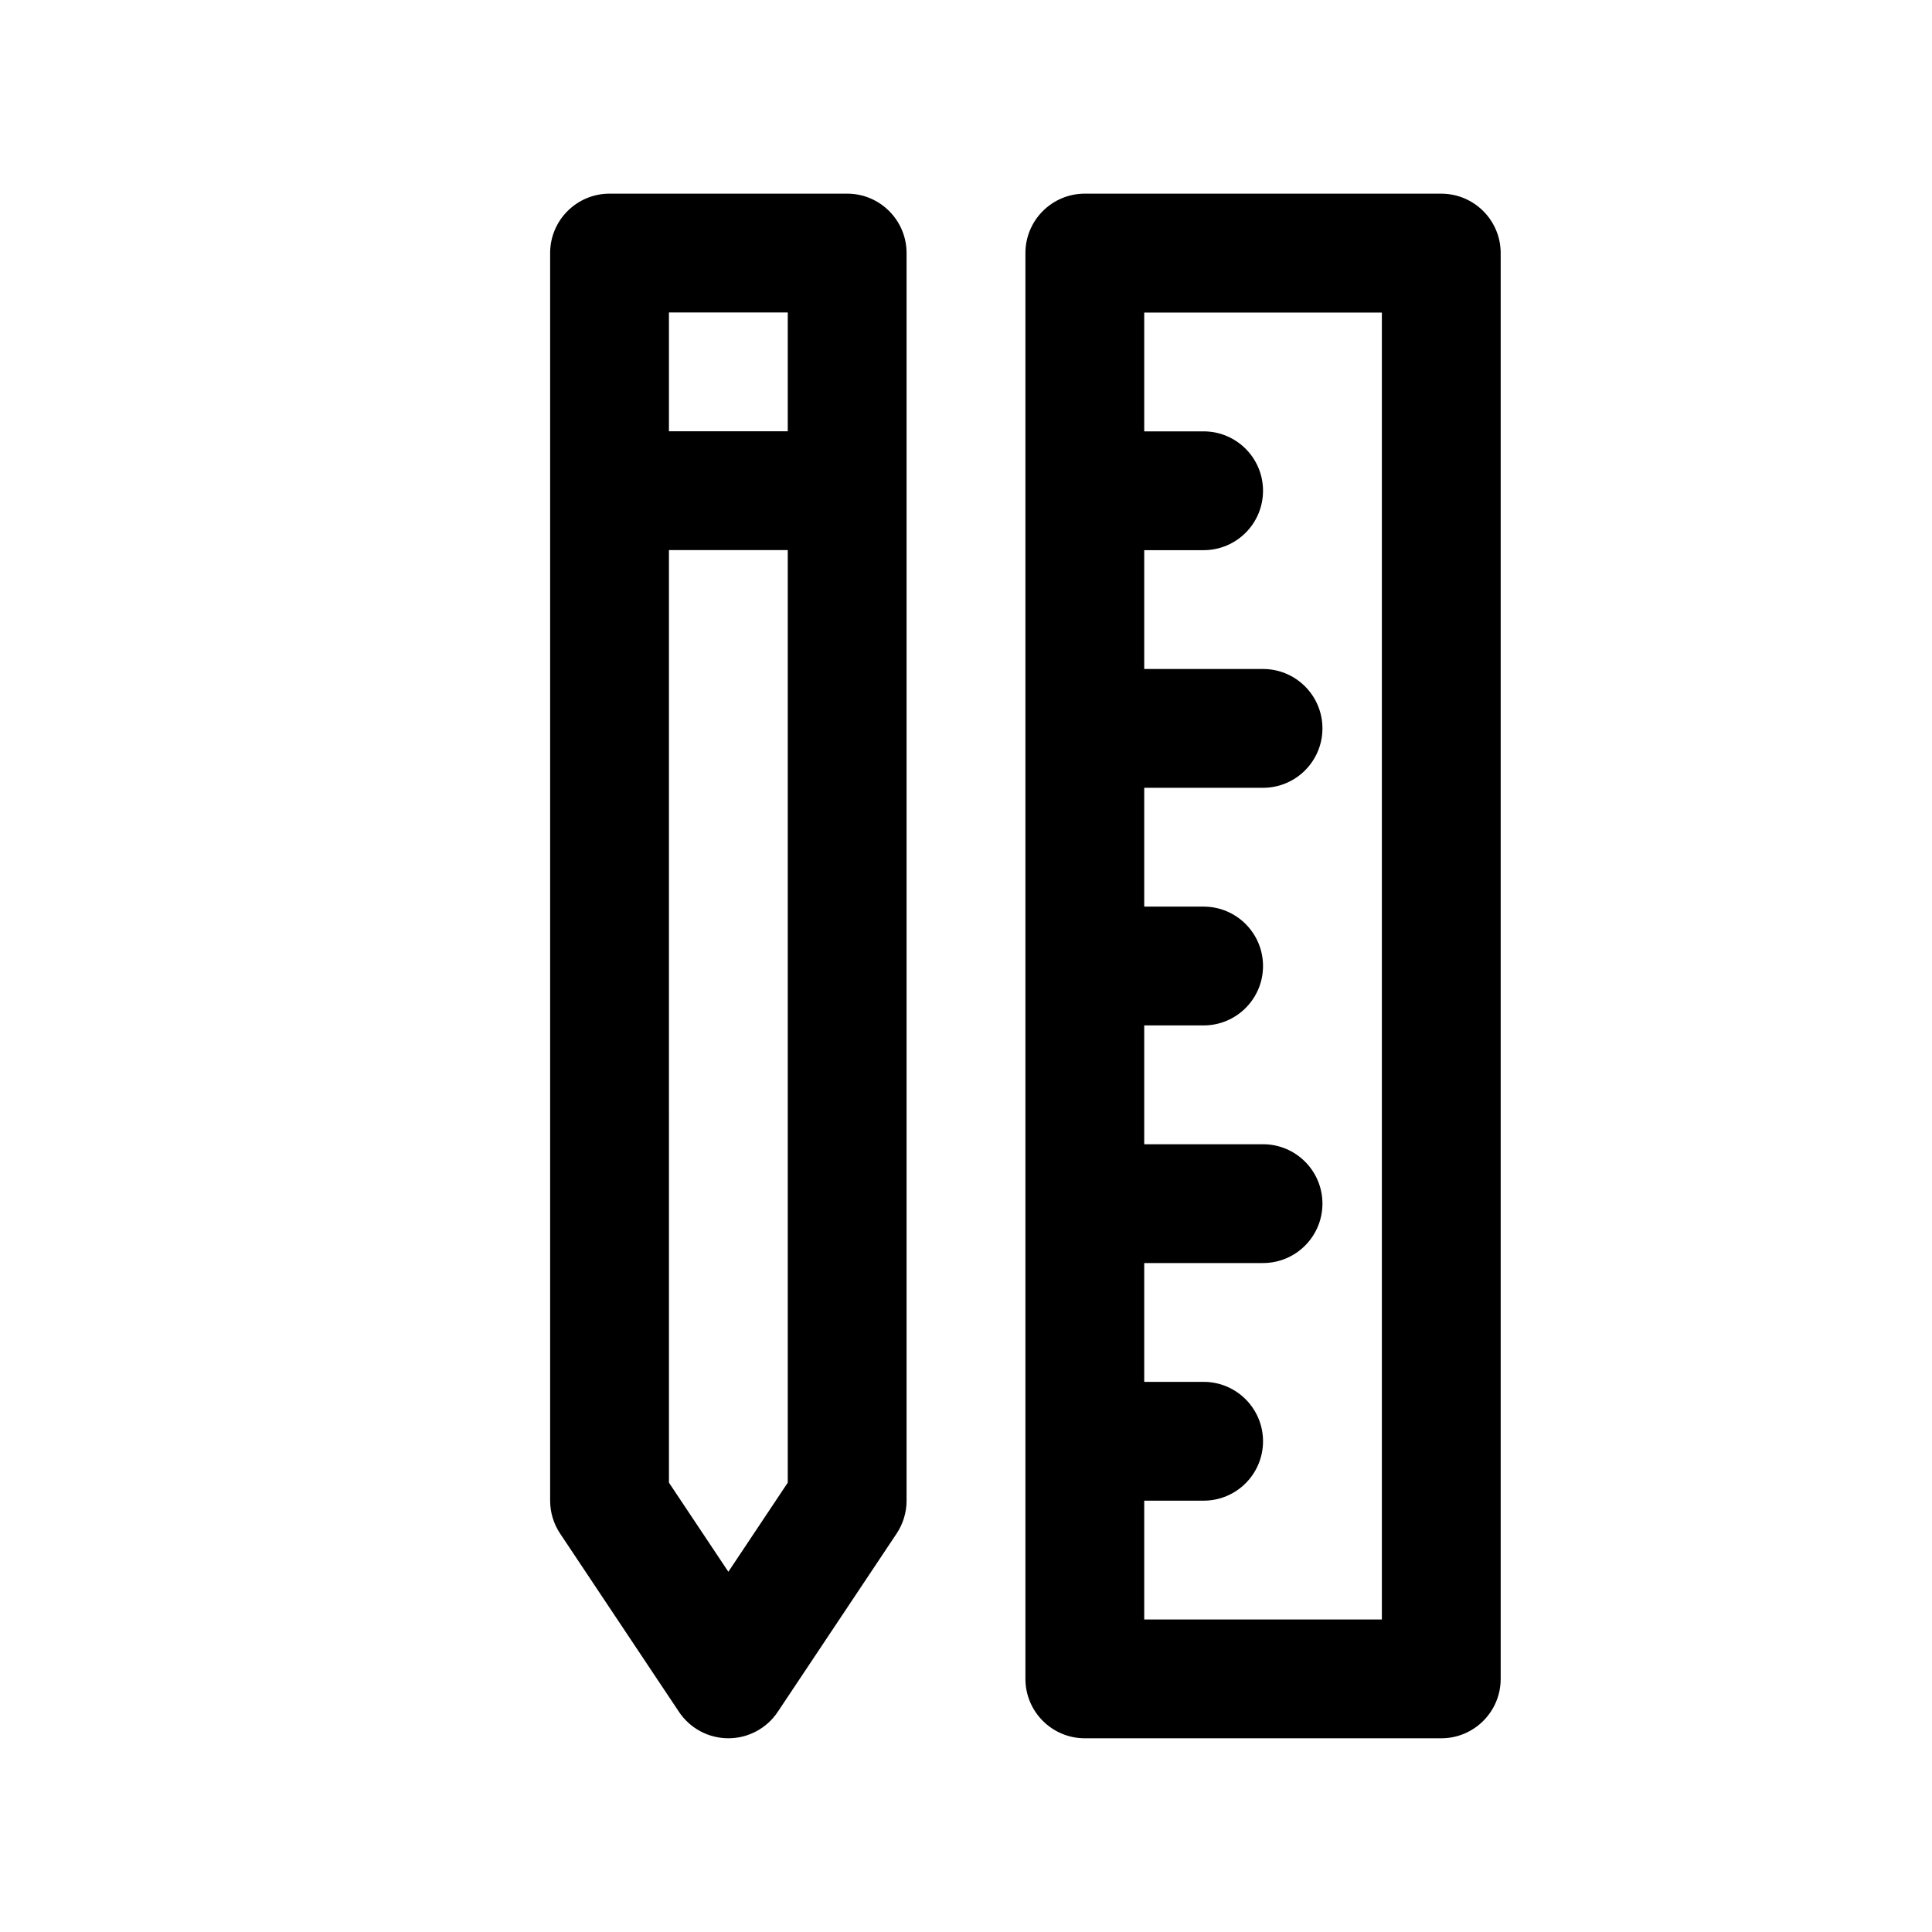
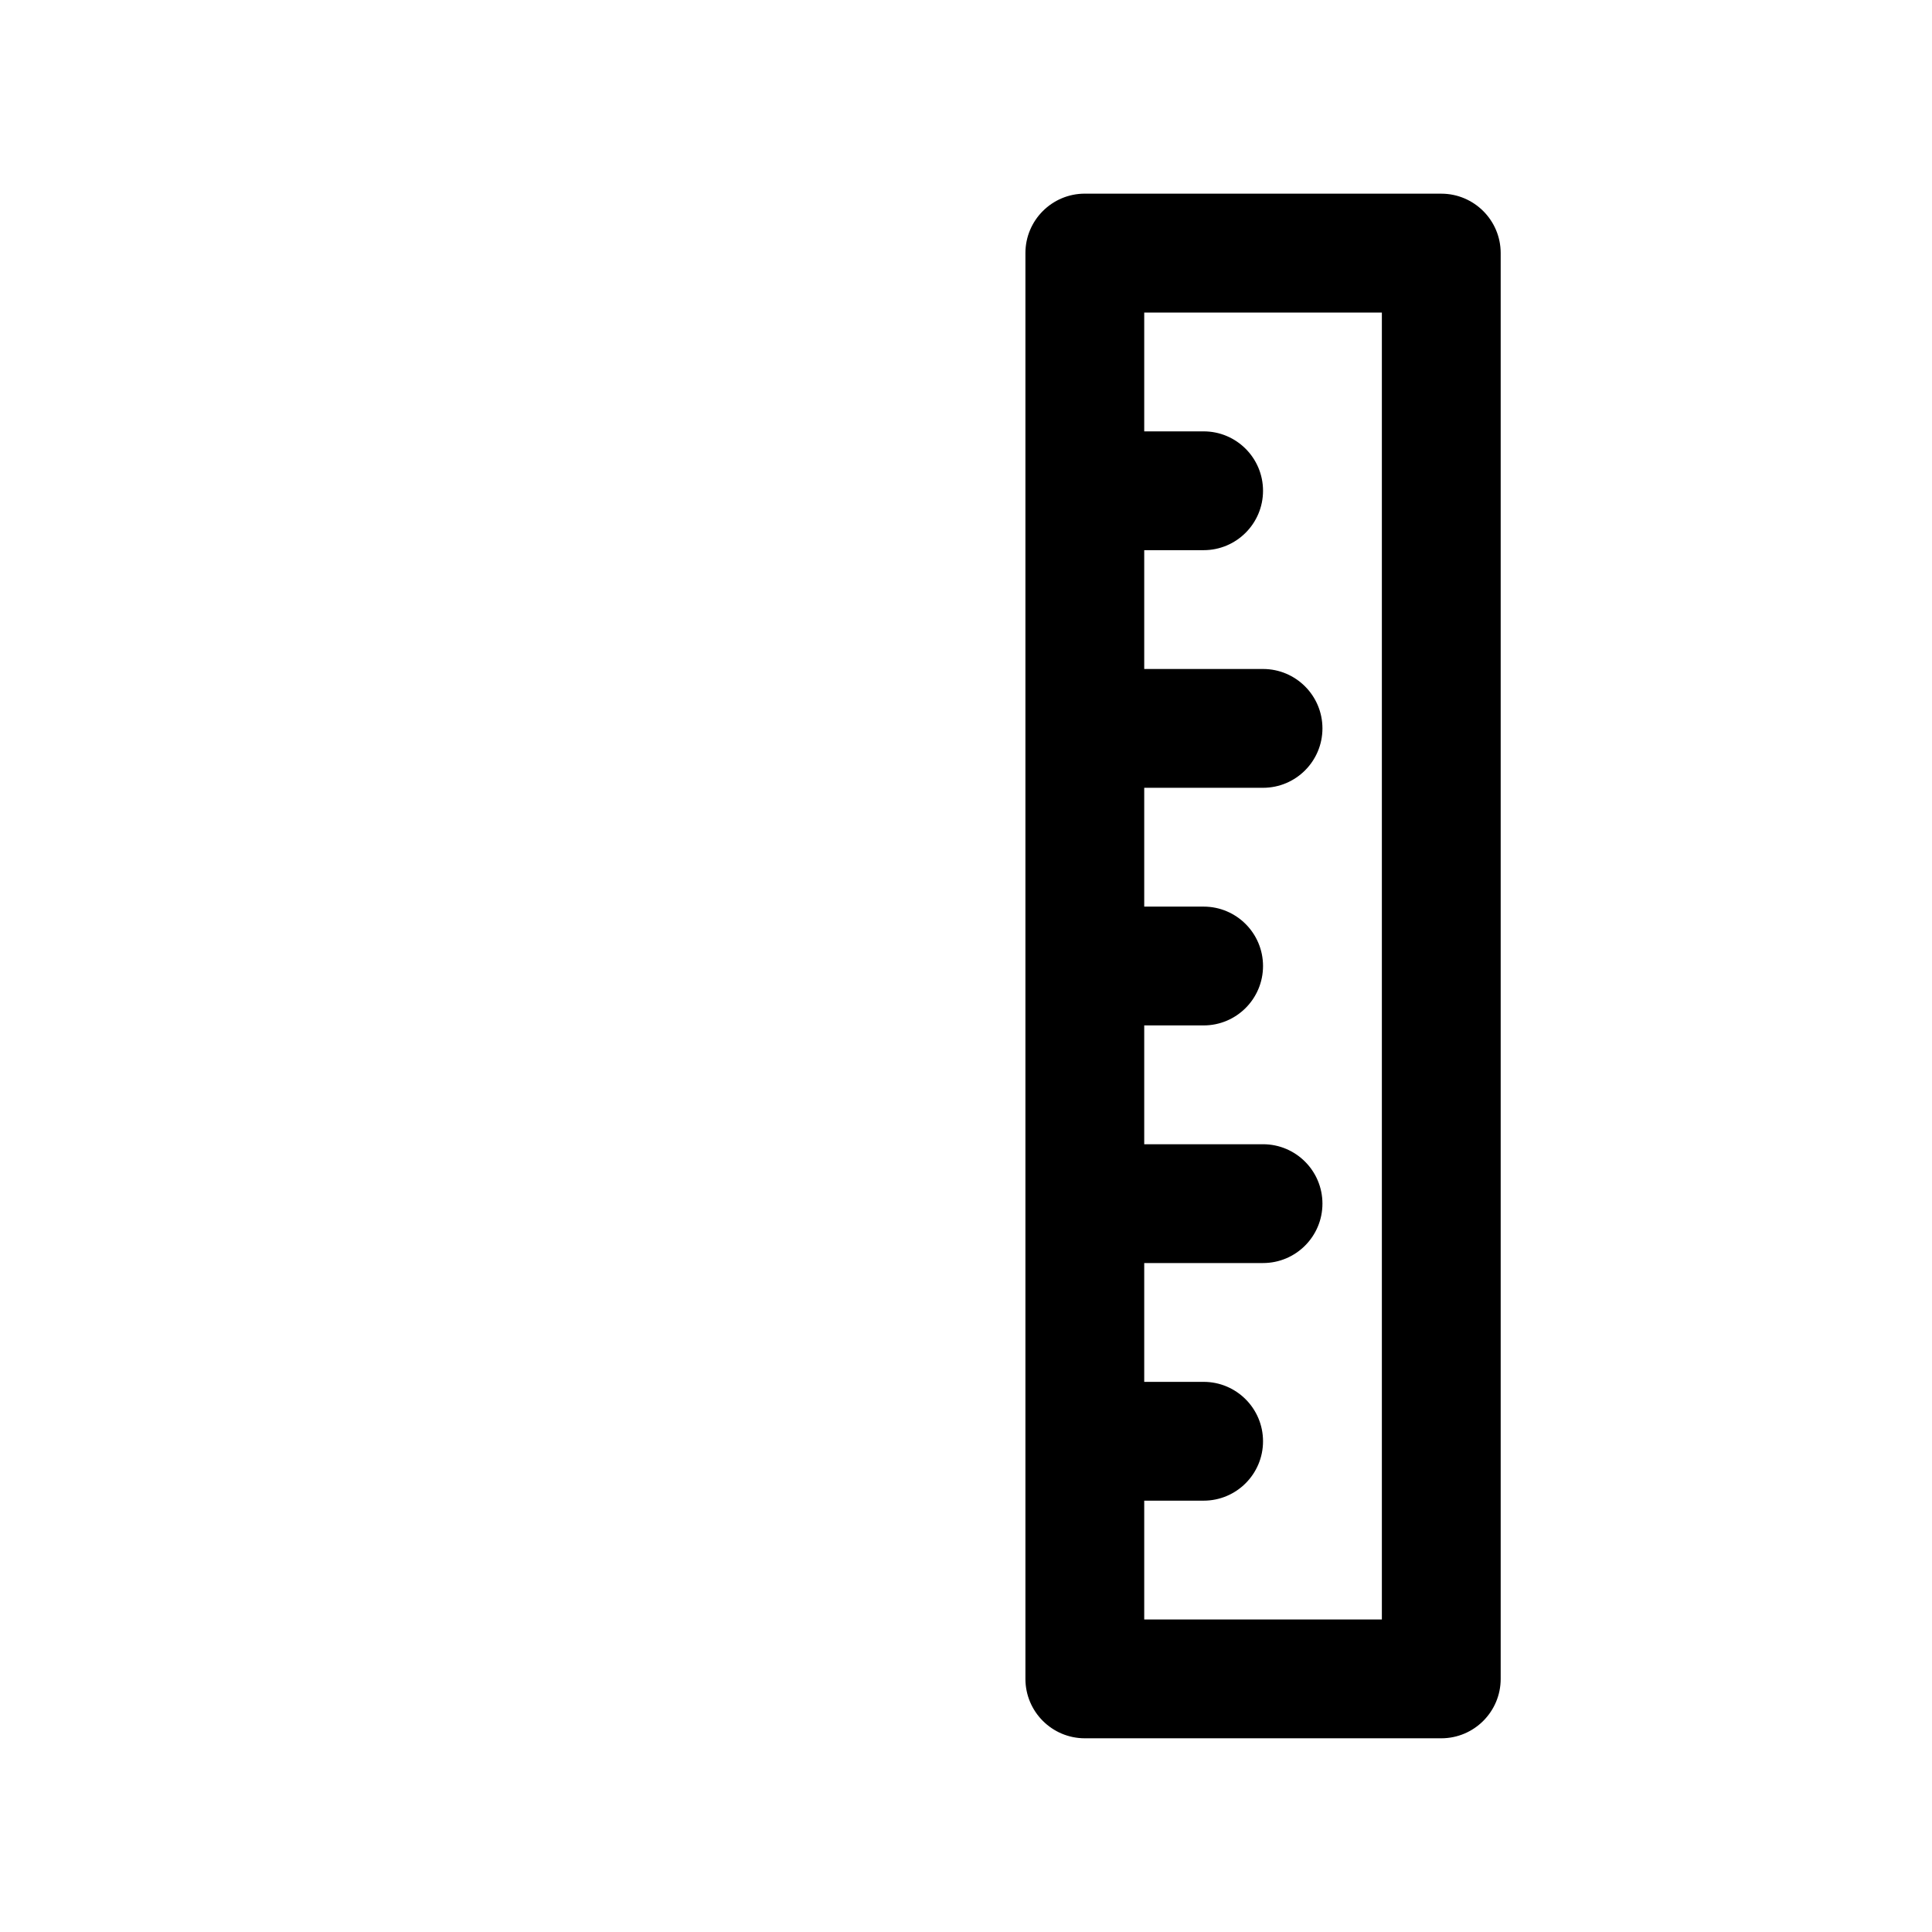
<svg xmlns="http://www.w3.org/2000/svg" fill="#000000" width="800px" height="800px" version="1.1" viewBox="144 144 512 512">
  <g>
    <path d="m525.95 195.32h-94.461c-8.691 0-15.742 7.055-15.742 15.742v377.86c0 8.691 7.055 15.742 15.742 15.742h94.465c8.691 0 15.742-7.055 15.742-15.742v-377.85c0-8.691-7.055-15.746-15.746-15.746zm-15.742 377.86h-62.977v-31.488h15.742c8.691 0 15.742-7.055 15.742-15.742 0-8.691-7.055-15.742-15.742-15.742h-15.742v-31.488h31.488c8.691 0 15.742-7.055 15.742-15.742 0-8.691-7.055-15.742-15.742-15.742h-31.488v-31.488h15.742c8.691 0 15.742-7.055 15.742-15.742 0-8.691-7.055-15.742-15.742-15.742h-15.742v-31.488h31.488c8.691 0 15.742-7.055 15.742-15.742 0-8.691-7.055-15.742-15.742-15.742h-31.488v-31.488h15.742c8.691 0 15.742-7.055 15.742-15.742 0-8.691-7.055-15.742-15.742-15.742h-15.742v-31.488h62.977z" />
-     <path d="m368.51 195.32h-62.977c-8.691 0-15.742 7.055-15.742 15.742v330.62c0 3.109 0.922 6.148 2.644 8.73l31.488 47.23c2.918 4.391 7.832 7.019 13.098 7.019 5.266 0 10.18-2.629 13.098-7.016l31.488-47.23c1.723-2.582 2.644-5.621 2.644-8.73v-330.62c0-8.691-7.055-15.746-15.742-15.746zm-15.746 31.488v31.488h-31.488v-31.488zm-15.742 333.73-15.742-23.617-0.004-247.14h31.488v247.14z" />
  </g>
</svg>